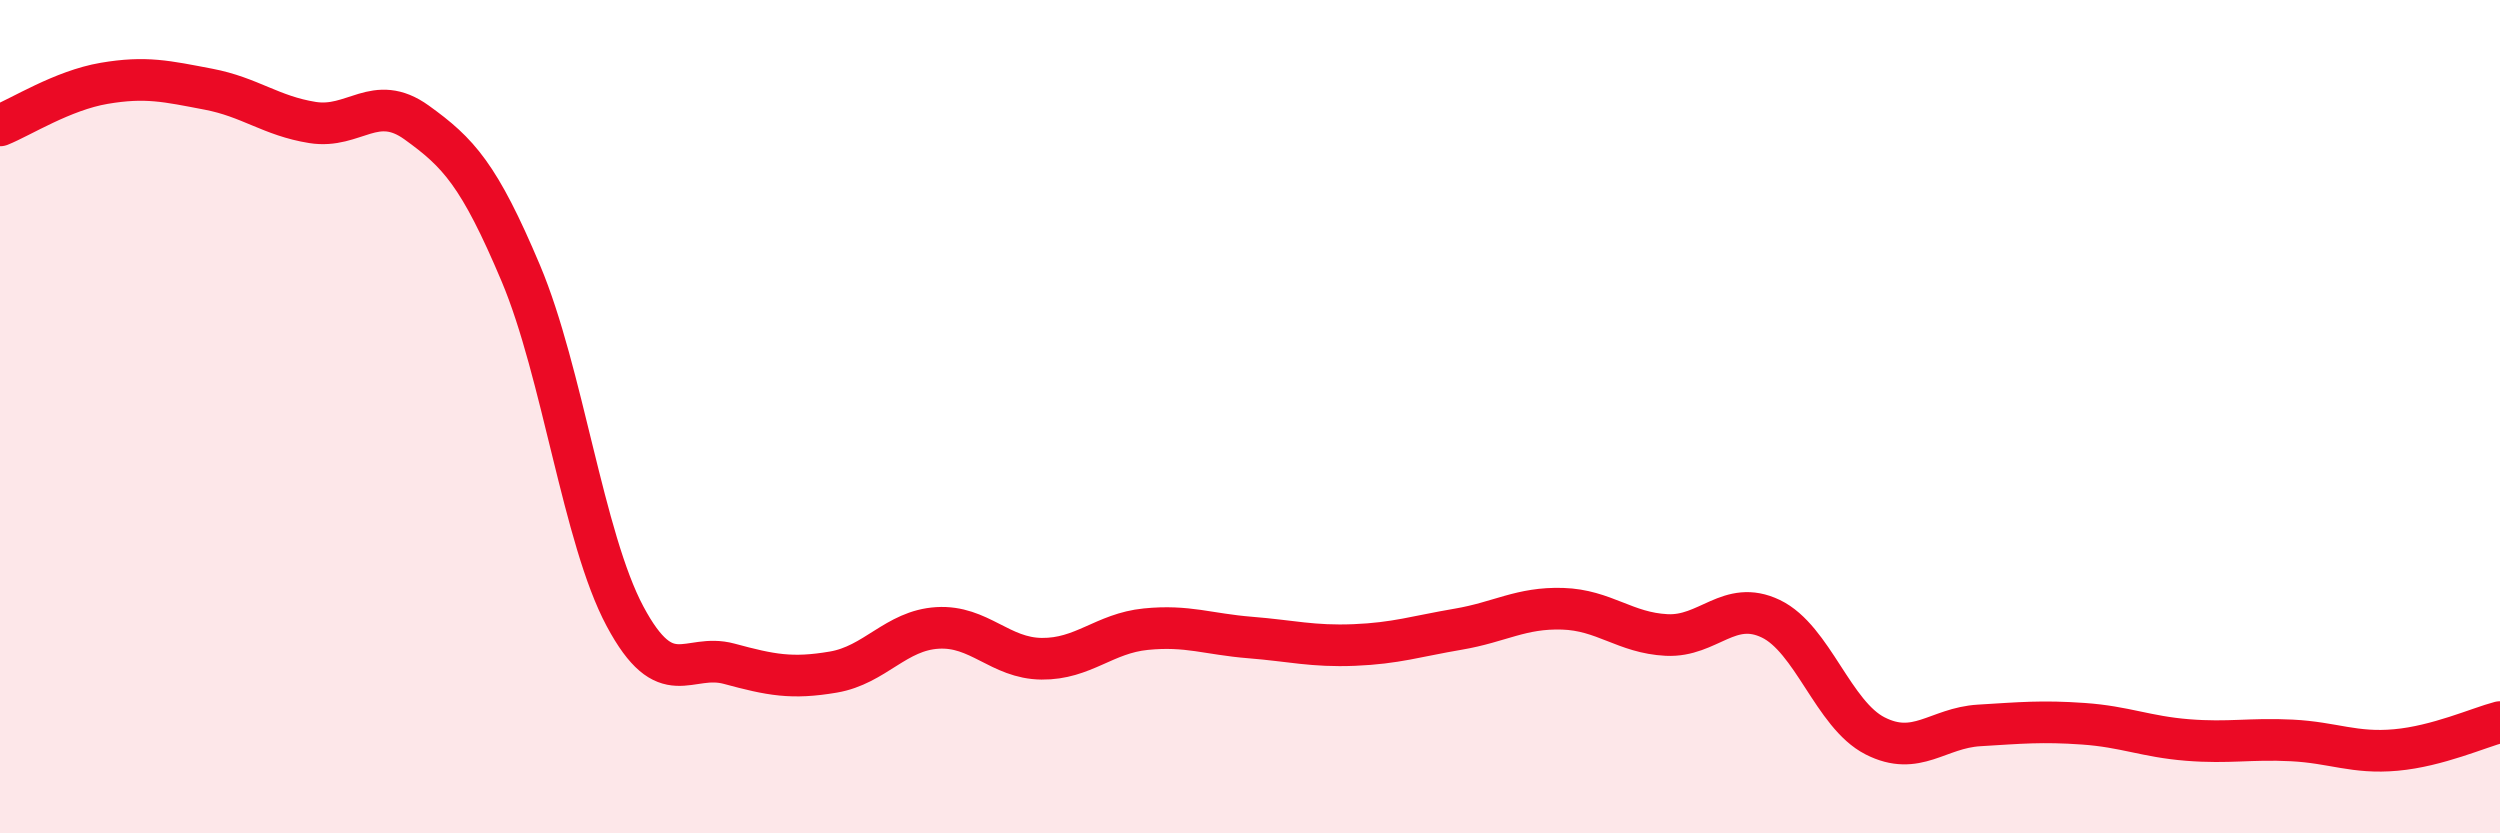
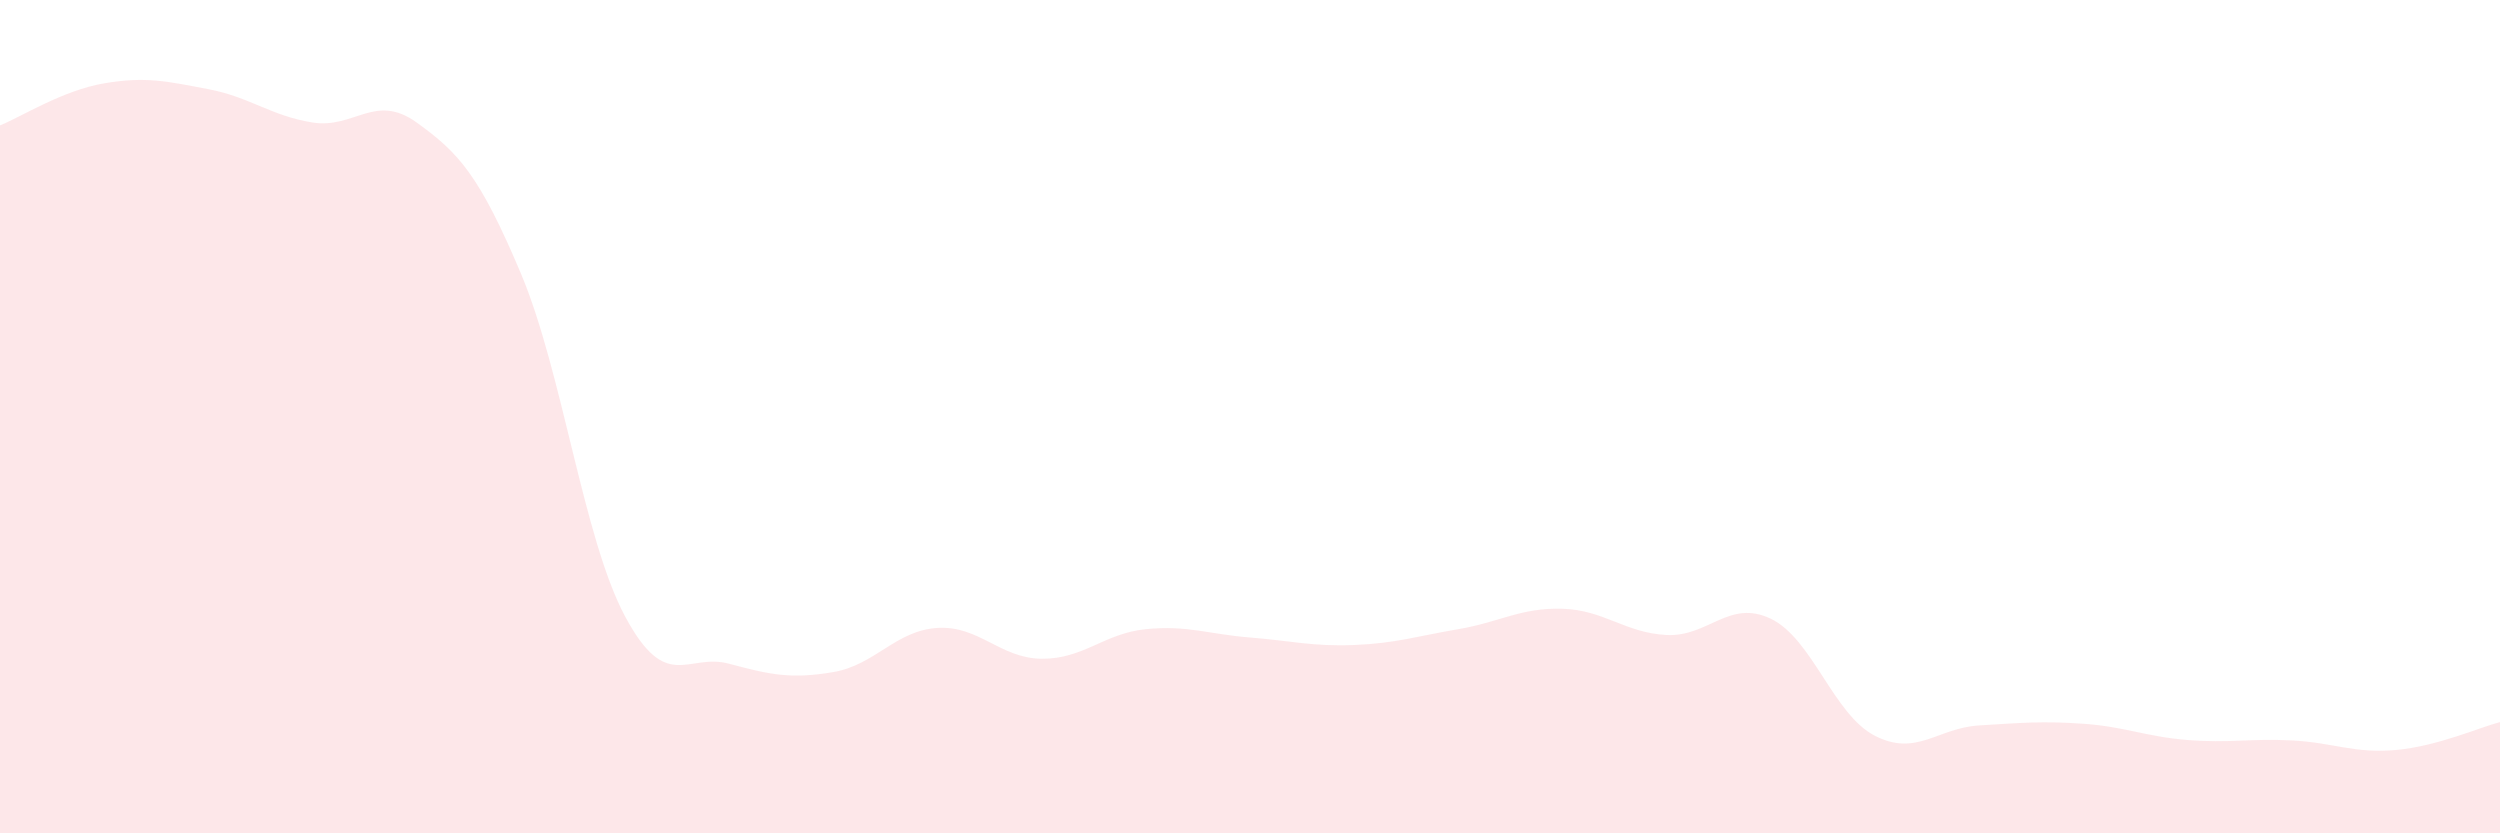
<svg xmlns="http://www.w3.org/2000/svg" width="60" height="20" viewBox="0 0 60 20">
  <path d="M 0,3.01 C 0.5,2.81 1.5,2.17 2.5,2 C 3.5,1.83 4,1.95 5,2.14 C 6,2.33 6.5,2.78 7.5,2.94 C 8.5,3.1 9,2.22 10,2.94 C 11,3.66 11.5,4.19 12.5,6.56 C 13.5,8.93 14,12.92 15,14.79 C 16,16.66 16.5,15.66 17.5,15.93 C 18.5,16.2 19,16.3 20,16.13 C 21,15.96 21.5,15.13 22.5,15.07 C 23.5,15.01 24,15.8 25,15.81 C 26,15.82 26.5,15.2 27.5,15.1 C 28.5,15 29,15.22 30,15.3 C 31,15.38 31.5,15.52 32.5,15.48 C 33.5,15.44 34,15.27 35,15.1 C 36,14.93 36.5,14.58 37.5,14.61 C 38.5,14.64 39,15.19 40,15.24 C 41,15.29 41.5,14.37 42.5,14.85 C 43.5,15.33 44,17.15 45,17.66 C 46,18.17 46.5,17.47 47.5,17.41 C 48.5,17.35 49,17.3 50,17.37 C 51,17.44 51.5,17.68 52.5,17.76 C 53.5,17.84 54,17.72 55,17.77 C 56,17.82 56.5,18.09 57.5,18 C 58.5,17.91 59.5,17.46 60,17.33L60 20L0 20Z" fill="#EB0A25" opacity="0.1" stroke-linecap="round" stroke-linejoin="round" />
-   <path d="M 0,3.01 C 0.5,2.81 1.5,2.17 2.5,2 C 3.5,1.83 4,1.95 5,2.14 C 6,2.33 6.5,2.78 7.5,2.94 C 8.5,3.1 9,2.22 10,2.94 C 11,3.66 11.5,4.19 12.5,6.56 C 13.5,8.93 14,12.92 15,14.79 C 16,16.66 16.5,15.66 17.5,15.93 C 18.5,16.2 19,16.3 20,16.13 C 21,15.96 21.5,15.13 22.5,15.07 C 23.5,15.01 24,15.8 25,15.81 C 26,15.82 26.5,15.2 27.5,15.1 C 28.5,15 29,15.22 30,15.3 C 31,15.38 31.5,15.52 32.5,15.48 C 33.5,15.44 34,15.27 35,15.1 C 36,14.93 36.5,14.58 37.5,14.61 C 38.5,14.64 39,15.19 40,15.24 C 41,15.29 41.5,14.37 42.5,14.85 C 43.5,15.33 44,17.15 45,17.66 C 46,18.17 46.5,17.47 47.5,17.41 C 48.5,17.35 49,17.3 50,17.37 C 51,17.44 51.5,17.68 52.5,17.76 C 53.5,17.84 54,17.72 55,17.77 C 56,17.82 56.5,18.09 57.5,18 C 58.5,17.91 59.5,17.46 60,17.33" stroke="#EB0A25" stroke-width="1" fill="none" stroke-linecap="round" stroke-linejoin="round" />
</svg>